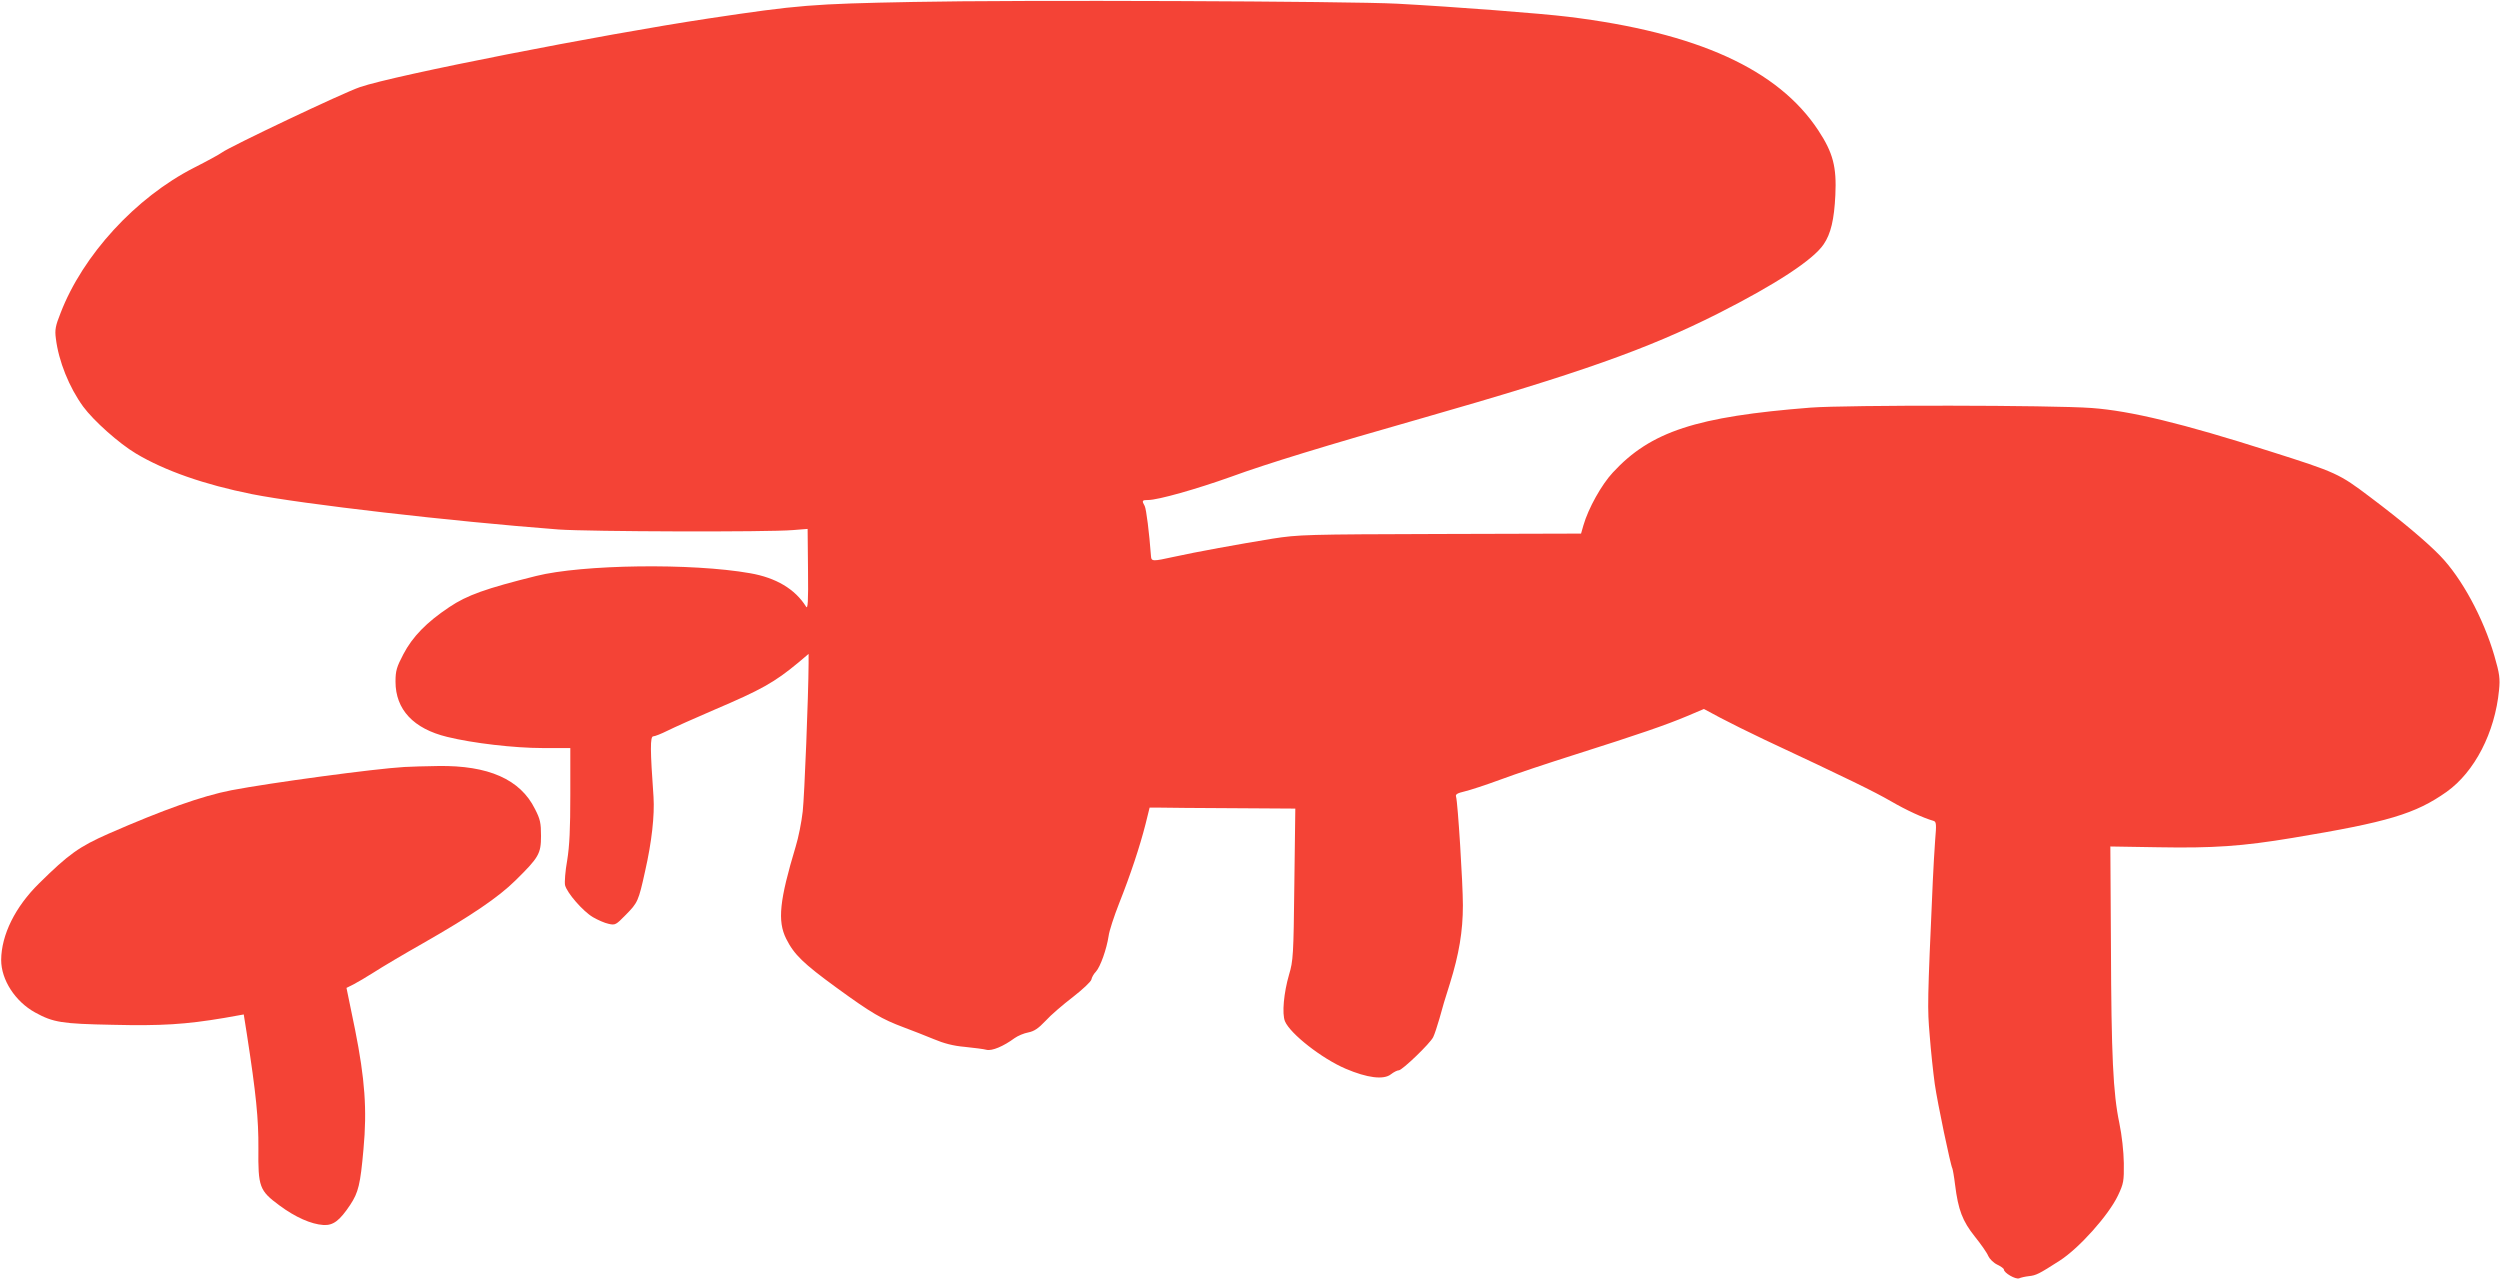
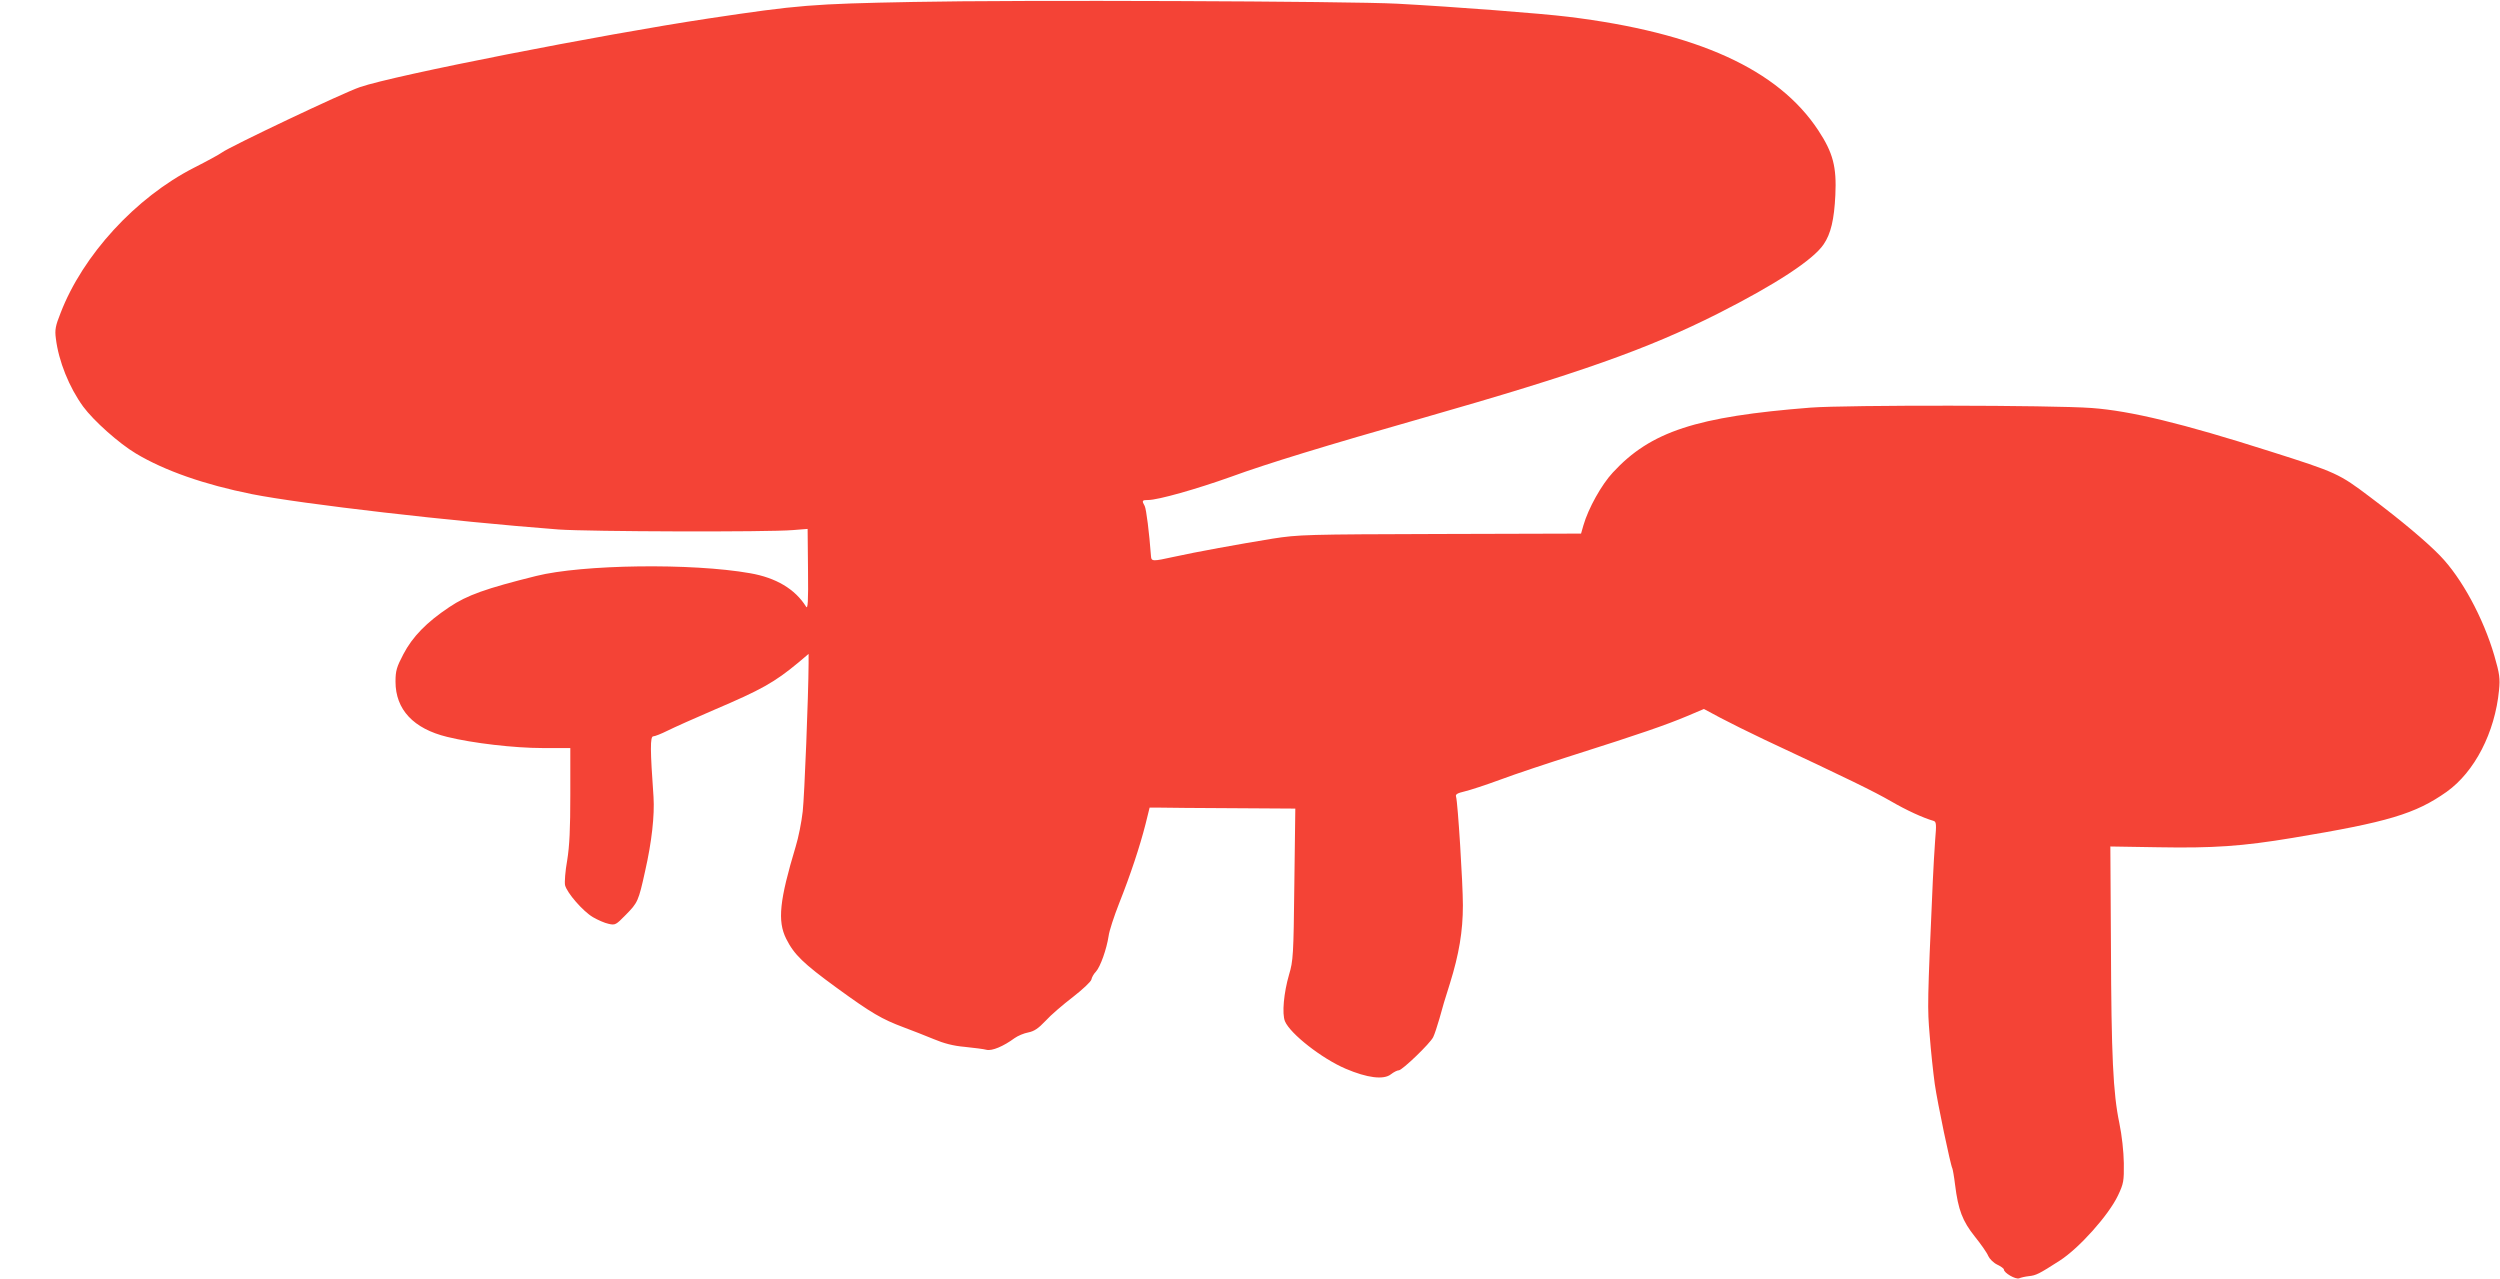
<svg xmlns="http://www.w3.org/2000/svg" version="1.0" width="1280pt" height="655pt" viewBox="0 0 1280 655" preserveAspectRatio="xMidYMid meet">
  <g transform="translate(0,655) scale(0.1,-0.1)" fill="#f44336" stroke="none">
-     <path d="M4675 6540 c-519 -10 -584 -15 -1050 -85 -549 -83 -1605 -290 -1782 -351 -84 -28 -671 -307 -707 -335 -12 -9 -76 -44 -143 -78 -298 -152 -569 -447 -683 -744 -26 -65 -30 -86 -24 -130 14 -116 68 -250 140 -349 54 -73 183 -188 270 -240 147 -88 350 -159 594 -208 258 -51 1020 -139 1570 -181 153 -11 1072 -14 1200 -3 l75 6 2 -208 c2 -166 -1 -205 -10 -190 -56 90 -154 148 -286 171 -299 53 -860 45 -1096 -14 -257 -64 -353 -98 -444 -159 -117 -78 -189 -152 -236 -242 -34 -65 -40 -84 -40 -140 0 -143 92 -241 265 -283 130 -32 343 -57 488 -57 l142 0 0 -237 c0 -178 -4 -263 -16 -338 -10 -55 -14 -112 -11 -127 10 -40 92 -134 143 -164 24 -14 60 -30 80 -34 34 -8 38 -5 88 46 61 62 65 69 99 224 34 149 49 286 43 380 -17 240 -18 310 -1 310 8 0 41 13 73 29 32 16 139 64 237 106 244 104 310 141 433 243 l52 44 0 -49 c-1 -168 -21 -674 -30 -757 -6 -54 -22 -135 -36 -180 -83 -276 -94 -381 -49 -472 41 -82 88 -127 258 -251 180 -131 232 -161 344 -203 43 -16 112 -43 153 -60 52 -22 101 -35 160 -40 47 -5 97 -11 111 -15 28 -7 87 18 144 60 17 12 48 25 70 29 30 6 51 20 88 59 26 29 89 83 140 122 50 39 93 79 95 90 2 11 12 29 23 40 23 25 55 116 65 182 3 26 28 102 54 168 58 146 106 291 135 405 l21 85 52 0 c29 -1 197 -2 373 -3 l321 -2 -5 -388 c-4 -363 -6 -392 -27 -462 -27 -93 -37 -200 -21 -239 27 -64 189 -191 311 -243 110 -47 195 -58 232 -28 14 11 32 20 40 20 17 0 161 138 176 170 7 14 21 57 32 95 10 39 34 120 54 181 46 148 66 265 66 399 0 112 -26 527 -35 556 -4 12 6 18 44 27 26 6 109 33 182 60 74 28 249 86 391 131 315 100 458 149 567 195 l85 36 84 -45 c47 -25 148 -75 226 -112 434 -203 562 -266 647 -315 81 -47 164 -85 219 -101 14 -4 15 -18 8 -98 -4 -52 -9 -146 -12 -209 -28 -629 -28 -649 -16 -791 6 -79 18 -191 26 -249 14 -98 81 -417 90 -432 2 -4 9 -42 14 -84 16 -129 38 -186 101 -265 32 -40 63 -84 69 -100 7 -15 27 -35 46 -44 19 -9 34 -20 34 -25 0 -17 60 -52 78 -45 9 4 31 9 49 11 38 4 52 11 158 79 100 64 251 233 299 334 29 61 31 74 30 166 -1 60 -10 142 -23 205 -32 153 -41 343 -43 911 l-3 505 246 -4 c280 -5 429 5 687 48 489 81 629 123 789 236 143 102 247 303 268 520 6 60 3 84 -24 177 -56 192 -167 398 -278 512 -70 72 -197 179 -358 300 -159 120 -171 126 -515 235 -449 143 -710 206 -910 221 -201 15 -1253 16 -1440 2 -585 -46 -818 -122 -1012 -332 -58 -62 -126 -184 -151 -271 l-12 -42 -720 -2 c-687 -2 -726 -3 -860 -24 -172 -28 -392 -68 -505 -93 -109 -24 -115 -24 -117 4 -9 121 -24 240 -32 256 -16 28 -14 31 18 31 50 0 248 56 424 119 183 67 487 160 982 301 801 229 1149 352 1510 534 297 150 489 276 542 355 37 54 54 127 60 252 7 145 -12 217 -87 331 -206 313 -619 501 -1280 582 -138 17 -579 51 -875 67 -241 13 -1951 20 -2480 9z" />
-     <path d="M2070 2623 c-155 -9 -686 -81 -885 -119 -150 -29 -349 -100 -628 -222 -152 -67 -205 -105 -357 -255 -122 -120 -193 -263 -194 -392 0 -102 72 -213 174 -269 93 -51 136 -58 397 -63 249 -6 374 2 570 35 l101 18 16 -101 c47 -304 60 -434 59 -585 -2 -197 5 -216 108 -292 81 -60 162 -96 225 -100 50 -3 83 22 137 103 42 64 52 104 68 285 19 203 7 361 -43 612 l-44 214 38 19 c21 11 68 39 106 63 37 24 148 90 247 146 247 141 387 236 474 322 120 118 131 137 131 228 0 66 -4 86 -31 138 -75 152 -239 224 -496 220 -65 -1 -143 -3 -173 -5z" />
+     <path d="M4675 6540 c-519 -10 -584 -15 -1050 -85 -549 -83 -1605 -290 -1782 -351 -84 -28 -671 -307 -707 -335 -12 -9 -76 -44 -143 -78 -298 -152 -569 -447 -683 -744 -26 -65 -30 -86 -24 -130 14 -116 68 -250 140 -349 54 -73 183 -188 270 -240 147 -88 350 -159 594 -208 258 -51 1020 -139 1570 -181 153 -11 1072 -14 1200 -3 l75 6 2 -208 c2 -166 -1 -205 -10 -190 -56 90 -154 148 -286 171 -299 53 -860 45 -1096 -14 -257 -64 -353 -98 -444 -159 -117 -78 -189 -152 -236 -242 -34 -65 -40 -84 -40 -140 0 -143 92 -241 265 -283 130 -32 343 -57 488 -57 l142 0 0 -237 c0 -178 -4 -263 -16 -338 -10 -55 -14 -112 -11 -127 10 -40 92 -134 143 -164 24 -14 60 -30 80 -34 34 -8 38 -5 88 46 61 62 65 69 99 224 34 149 49 286 43 380 -17 240 -18 310 -1 310 8 0 41 13 73 29 32 16 139 64 237 106 244 104 310 141 433 243 l52 44 0 -49 c-1 -168 -21 -674 -30 -757 -6 -54 -22 -135 -36 -180 -83 -276 -94 -381 -49 -472 41 -82 88 -127 258 -251 180 -131 232 -161 344 -203 43 -16 112 -43 153 -60 52 -22 101 -35 160 -40 47 -5 97 -11 111 -15 28 -7 87 18 144 60 17 12 48 25 70 29 30 6 51 20 88 59 26 29 89 83 140 122 50 39 93 79 95 90 2 11 12 29 23 40 23 25 55 116 65 182 3 26 28 102 54 168 58 146 106 291 135 405 l21 85 52 0 c29 -1 197 -2 373 -3 l321 -2 -5 -388 c-4 -363 -6 -392 -27 -462 -27 -93 -37 -200 -21 -239 27 -64 189 -191 311 -243 110 -47 195 -58 232 -28 14 11 32 20 40 20 17 0 161 138 176 170 7 14 21 57 32 95 10 39 34 120 54 181 46 148 66 265 66 399 0 112 -26 527 -35 556 -4 12 6 18 44 27 26 6 109 33 182 60 74 28 249 86 391 131 315 100 458 149 567 195 l85 36 84 -45 c47 -25 148 -75 226 -112 434 -203 562 -266 647 -315 81 -47 164 -85 219 -101 14 -4 15 -18 8 -98 -4 -52 -9 -146 -12 -209 -28 -629 -28 -649 -16 -791 6 -79 18 -191 26 -249 14 -98 81 -417 90 -432 2 -4 9 -42 14 -84 16 -129 38 -186 101 -265 32 -40 63 -84 69 -100 7 -15 27 -35 46 -44 19 -9 34 -20 34 -25 0 -17 60 -52 78 -45 9 4 31 9 49 11 38 4 52 11 158 79 100 64 251 233 299 334 29 61 31 74 30 166 -1 60 -10 142 -23 205 -32 153 -41 343 -43 911 l-3 505 246 -4 c280 -5 429 5 687 48 489 81 629 123 789 236 143 102 247 303 268 520 6 60 3 84 -24 177 -56 192 -167 398 -278 512 -70 72 -197 179 -358 300 -159 120 -171 126 -515 235 -449 143 -710 206 -910 221 -201 15 -1253 16 -1440 2 -585 -46 -818 -122 -1012 -332 -58 -62 -126 -184 -151 -271 l-12 -42 -720 -2 c-687 -2 -726 -3 -860 -24 -172 -28 -392 -68 -505 -93 -109 -24 -115 -24 -117 4 -9 121 -24 240 -32 256 -16 28 -14 31 18 31 50 0 248 56 424 119 183 67 487 160 982 301 801 229 1149 352 1510 534 297 150 489 276 542 355 37 54 54 127 60 252 7 145 -12 217 -87 331 -206 313 -619 501 -1280 582 -138 17 -579 51 -875 67 -241 13 -1951 20 -2480 9" />
  </g>
</svg>